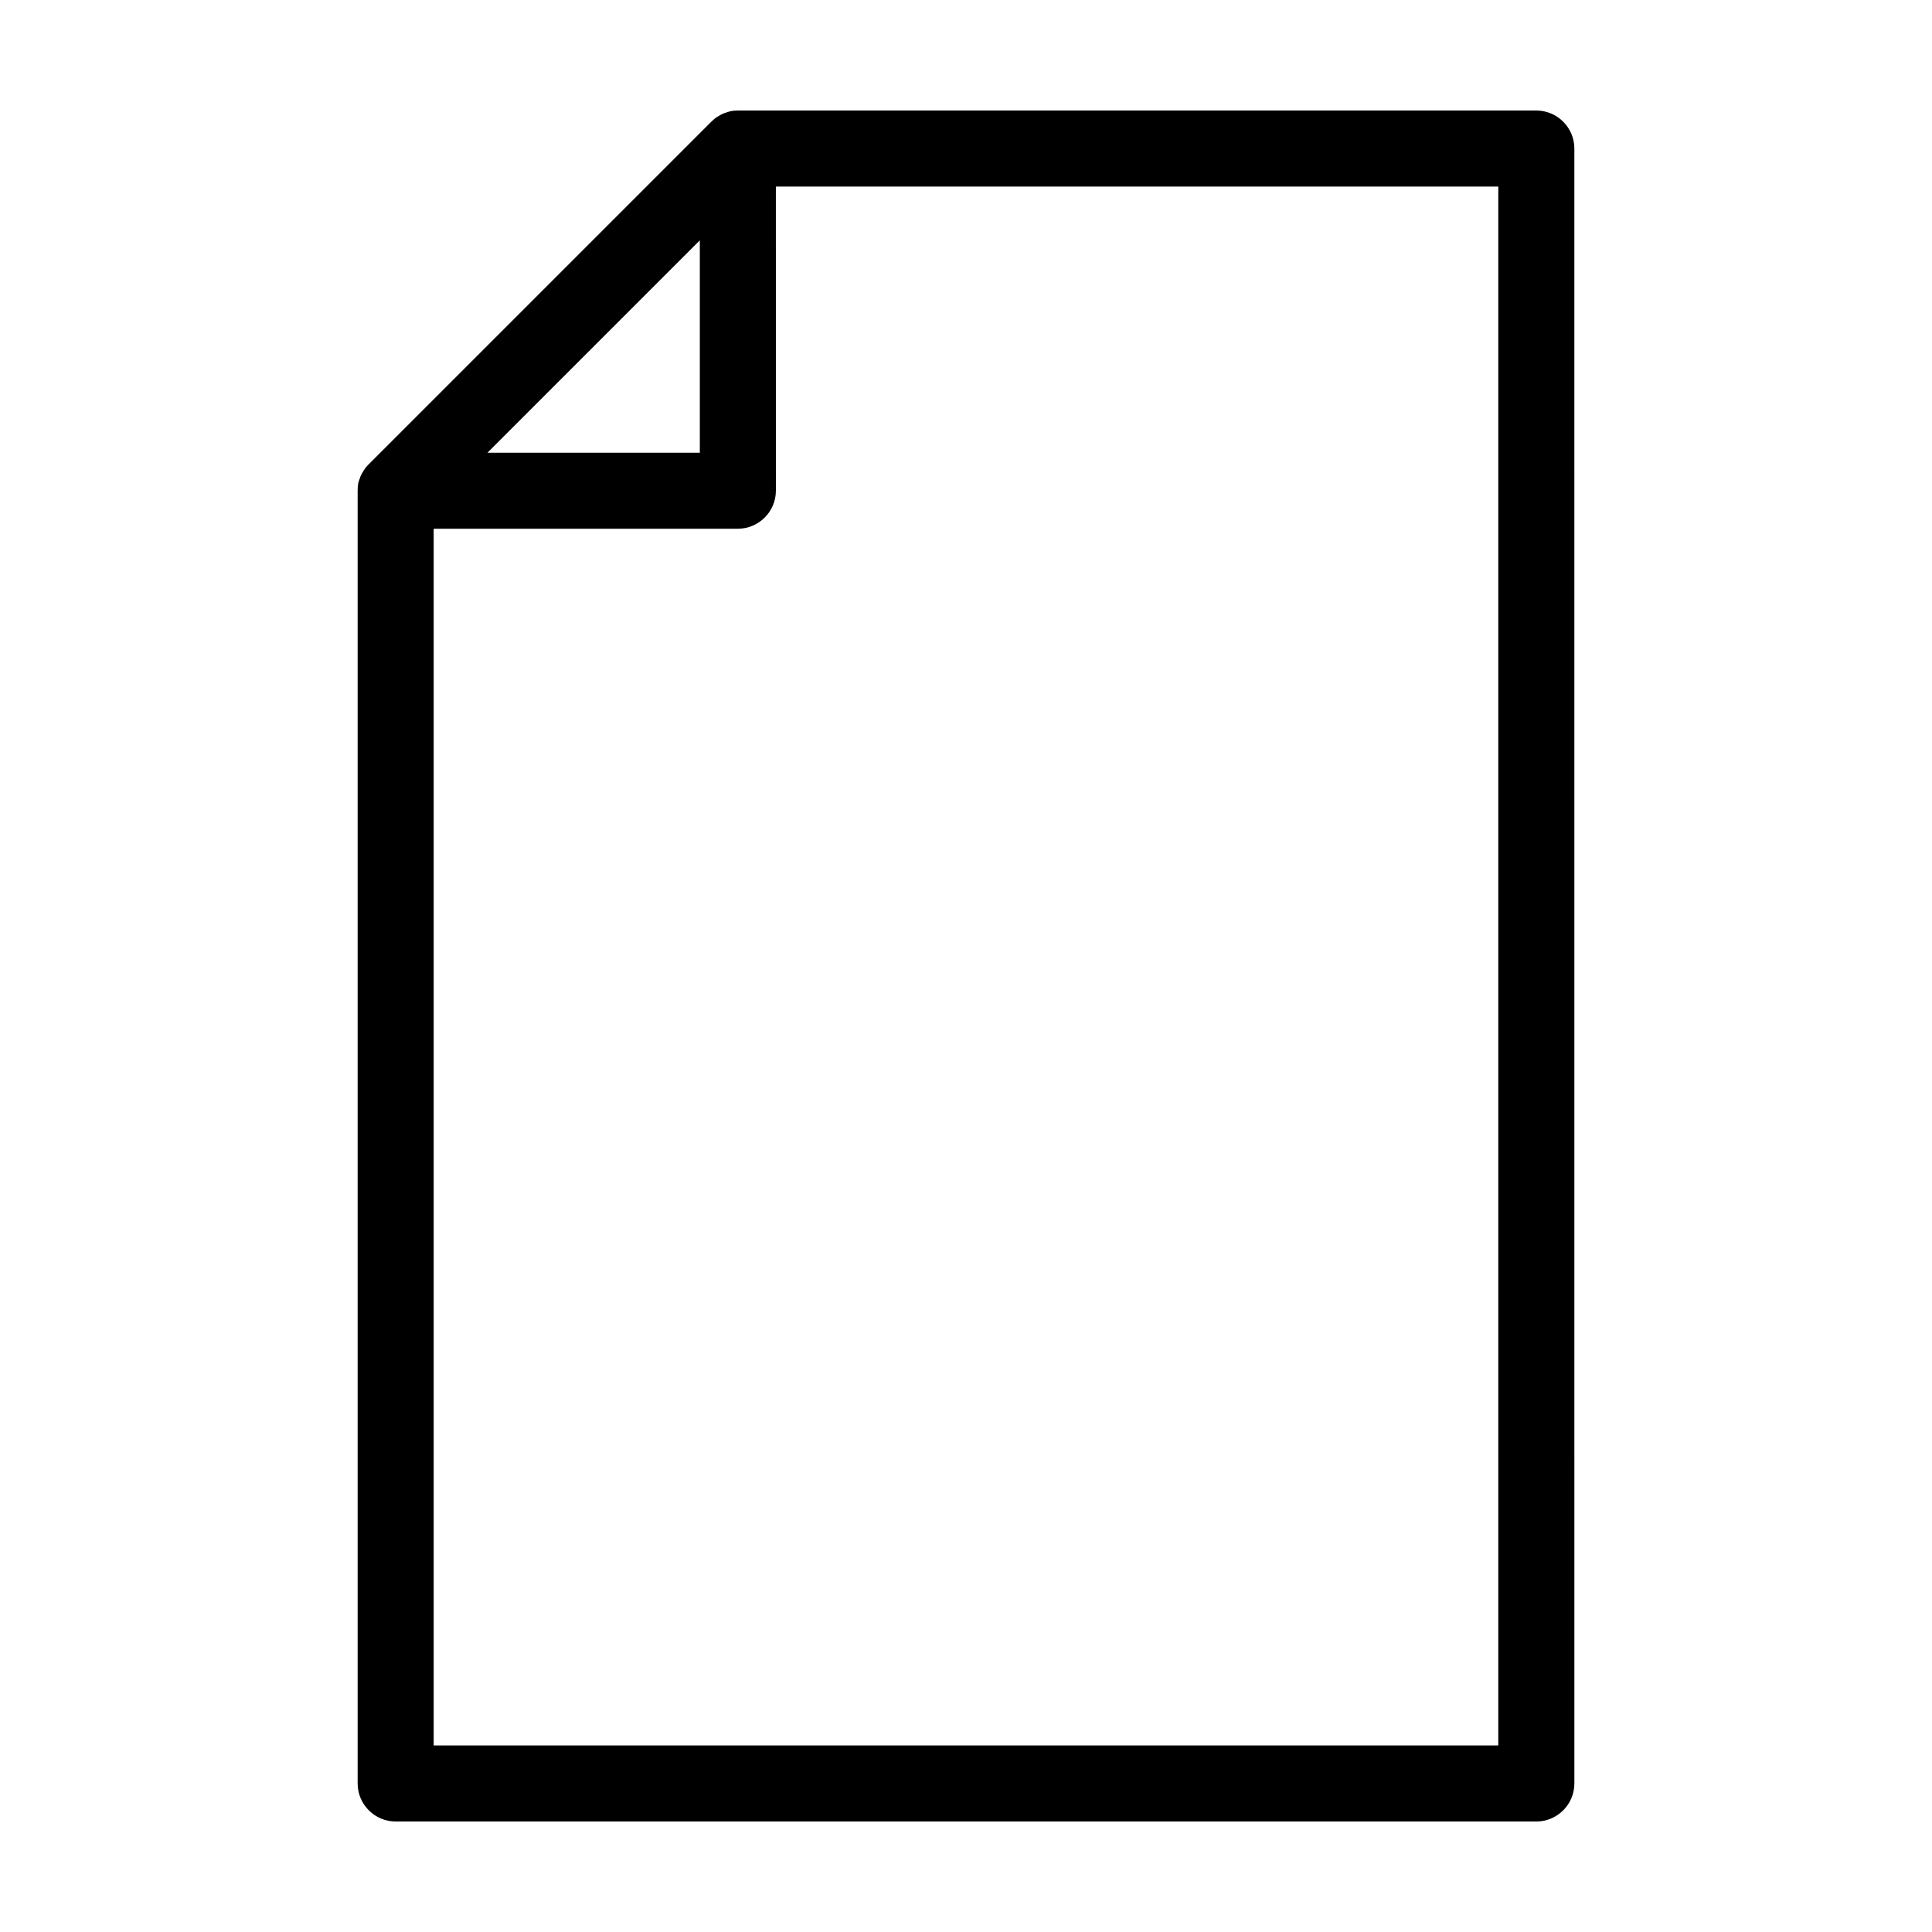
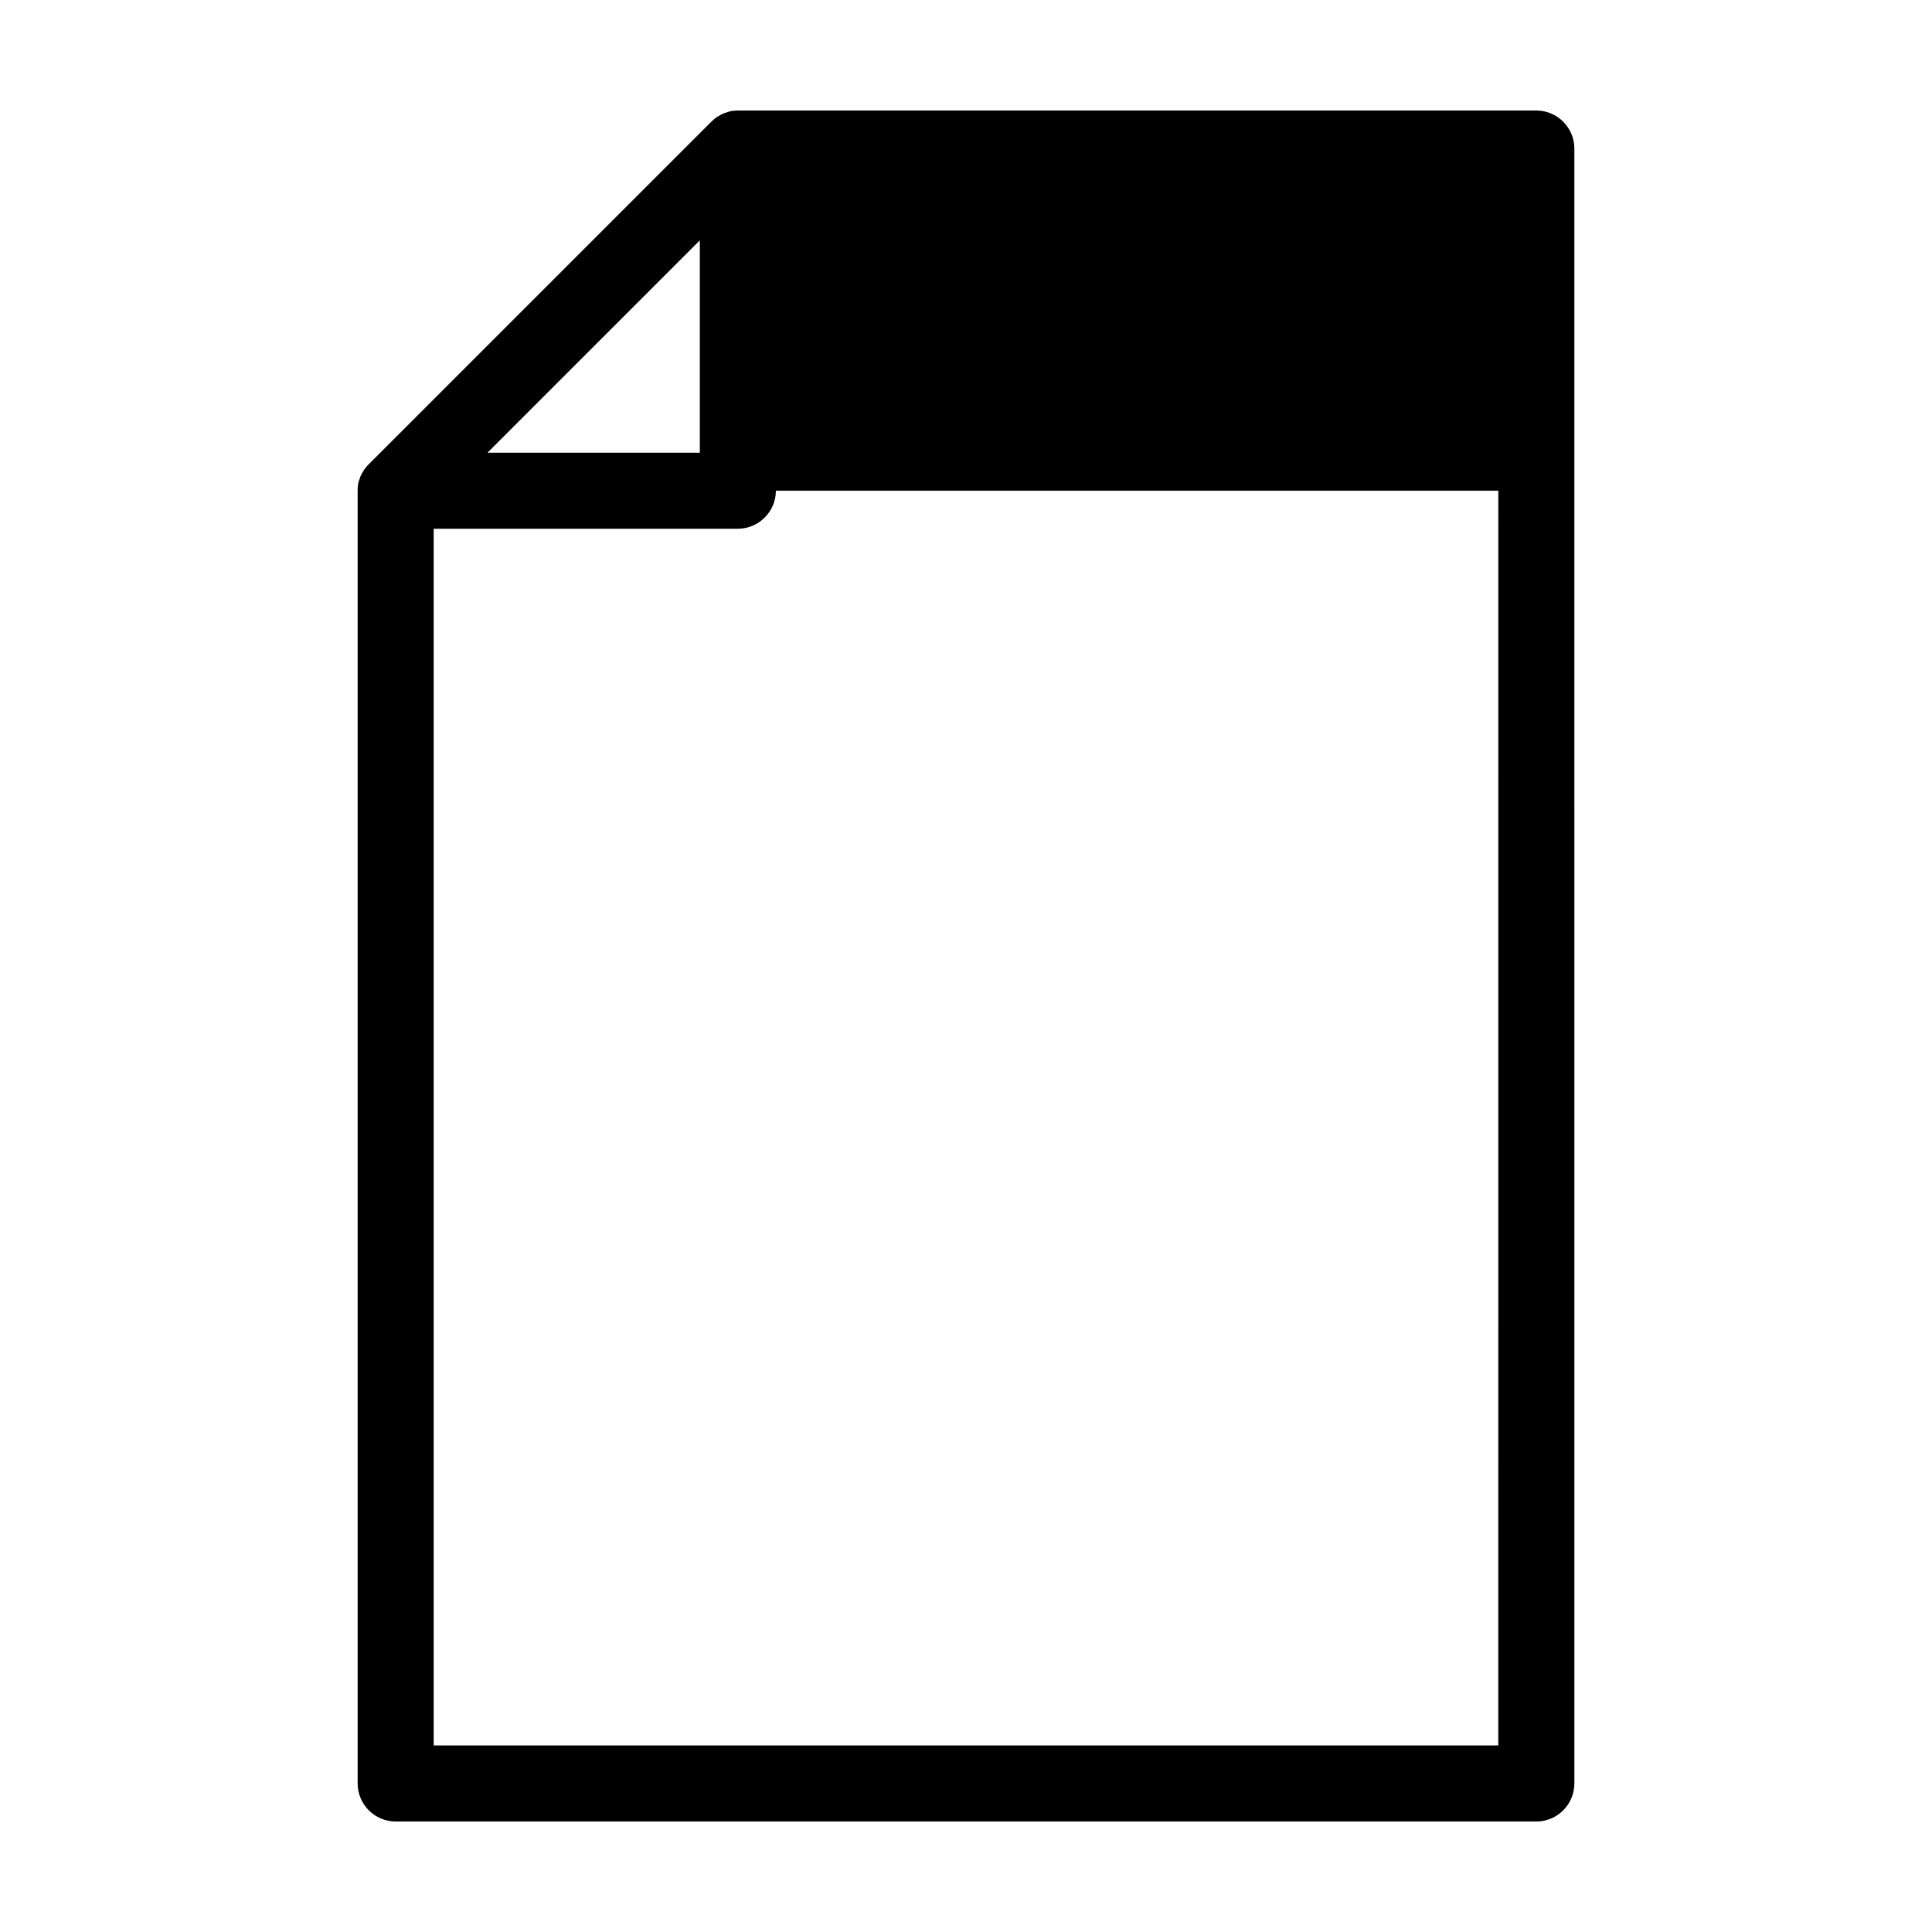
<svg xmlns="http://www.w3.org/2000/svg" fill="#000000" width="800px" height="800px" version="1.1" viewBox="144 144 512 512">
-   <path d="m551.14 173.29h-211.6c-0.656 0-1.359 0.051-2.016 0.203-0.453 0.102-0.855 0.25-1.258 0.402-0.203 0.051-0.402 0.102-0.605 0.203-0.453 0.203-0.906 0.453-1.309 0.707-0.152 0.102-0.301 0.152-0.402 0.25-0.555 0.352-1.059 0.805-1.512 1.258l-90.688 90.688c-0.453 0.453-0.906 0.957-1.258 1.512-0.102 0.152-0.152 0.301-0.25 0.402-0.25 0.402-0.504 0.855-0.707 1.309-0.102 0.203-0.102 0.402-0.203 0.605-0.152 0.402-0.301 0.855-0.402 1.258-0.105 0.605-0.152 1.309-0.152 1.965v342.59c0 5.543 4.535 10.078 10.078 10.078h302.29c5.543 0 10.078-4.535 10.078-10.078l-0.004-433.28c0-5.539-4.535-10.074-10.078-10.074zm-221.68 34.41v56.273h-56.273zm211.6 398.86h-282.13v-322.44h80.609c5.543 0 10.078-4.535 10.078-10.078l-0.004-80.605h191.45z" />
+   <path d="m551.14 173.29h-211.6c-0.656 0-1.359 0.051-2.016 0.203-0.453 0.102-0.855 0.25-1.258 0.402-0.203 0.051-0.402 0.102-0.605 0.203-0.453 0.203-0.906 0.453-1.309 0.707-0.152 0.102-0.301 0.152-0.402 0.25-0.555 0.352-1.059 0.805-1.512 1.258l-90.688 90.688c-0.453 0.453-0.906 0.957-1.258 1.512-0.102 0.152-0.152 0.301-0.25 0.402-0.25 0.402-0.504 0.855-0.707 1.309-0.102 0.203-0.102 0.402-0.203 0.605-0.152 0.402-0.301 0.855-0.402 1.258-0.105 0.605-0.152 1.309-0.152 1.965v342.59c0 5.543 4.535 10.078 10.078 10.078h302.29c5.543 0 10.078-4.535 10.078-10.078l-0.004-433.28c0-5.539-4.535-10.074-10.078-10.074zm-221.68 34.41v56.273h-56.273zm211.6 398.86h-282.13v-322.44h80.609c5.543 0 10.078-4.535 10.078-10.078h191.45z" />
</svg>